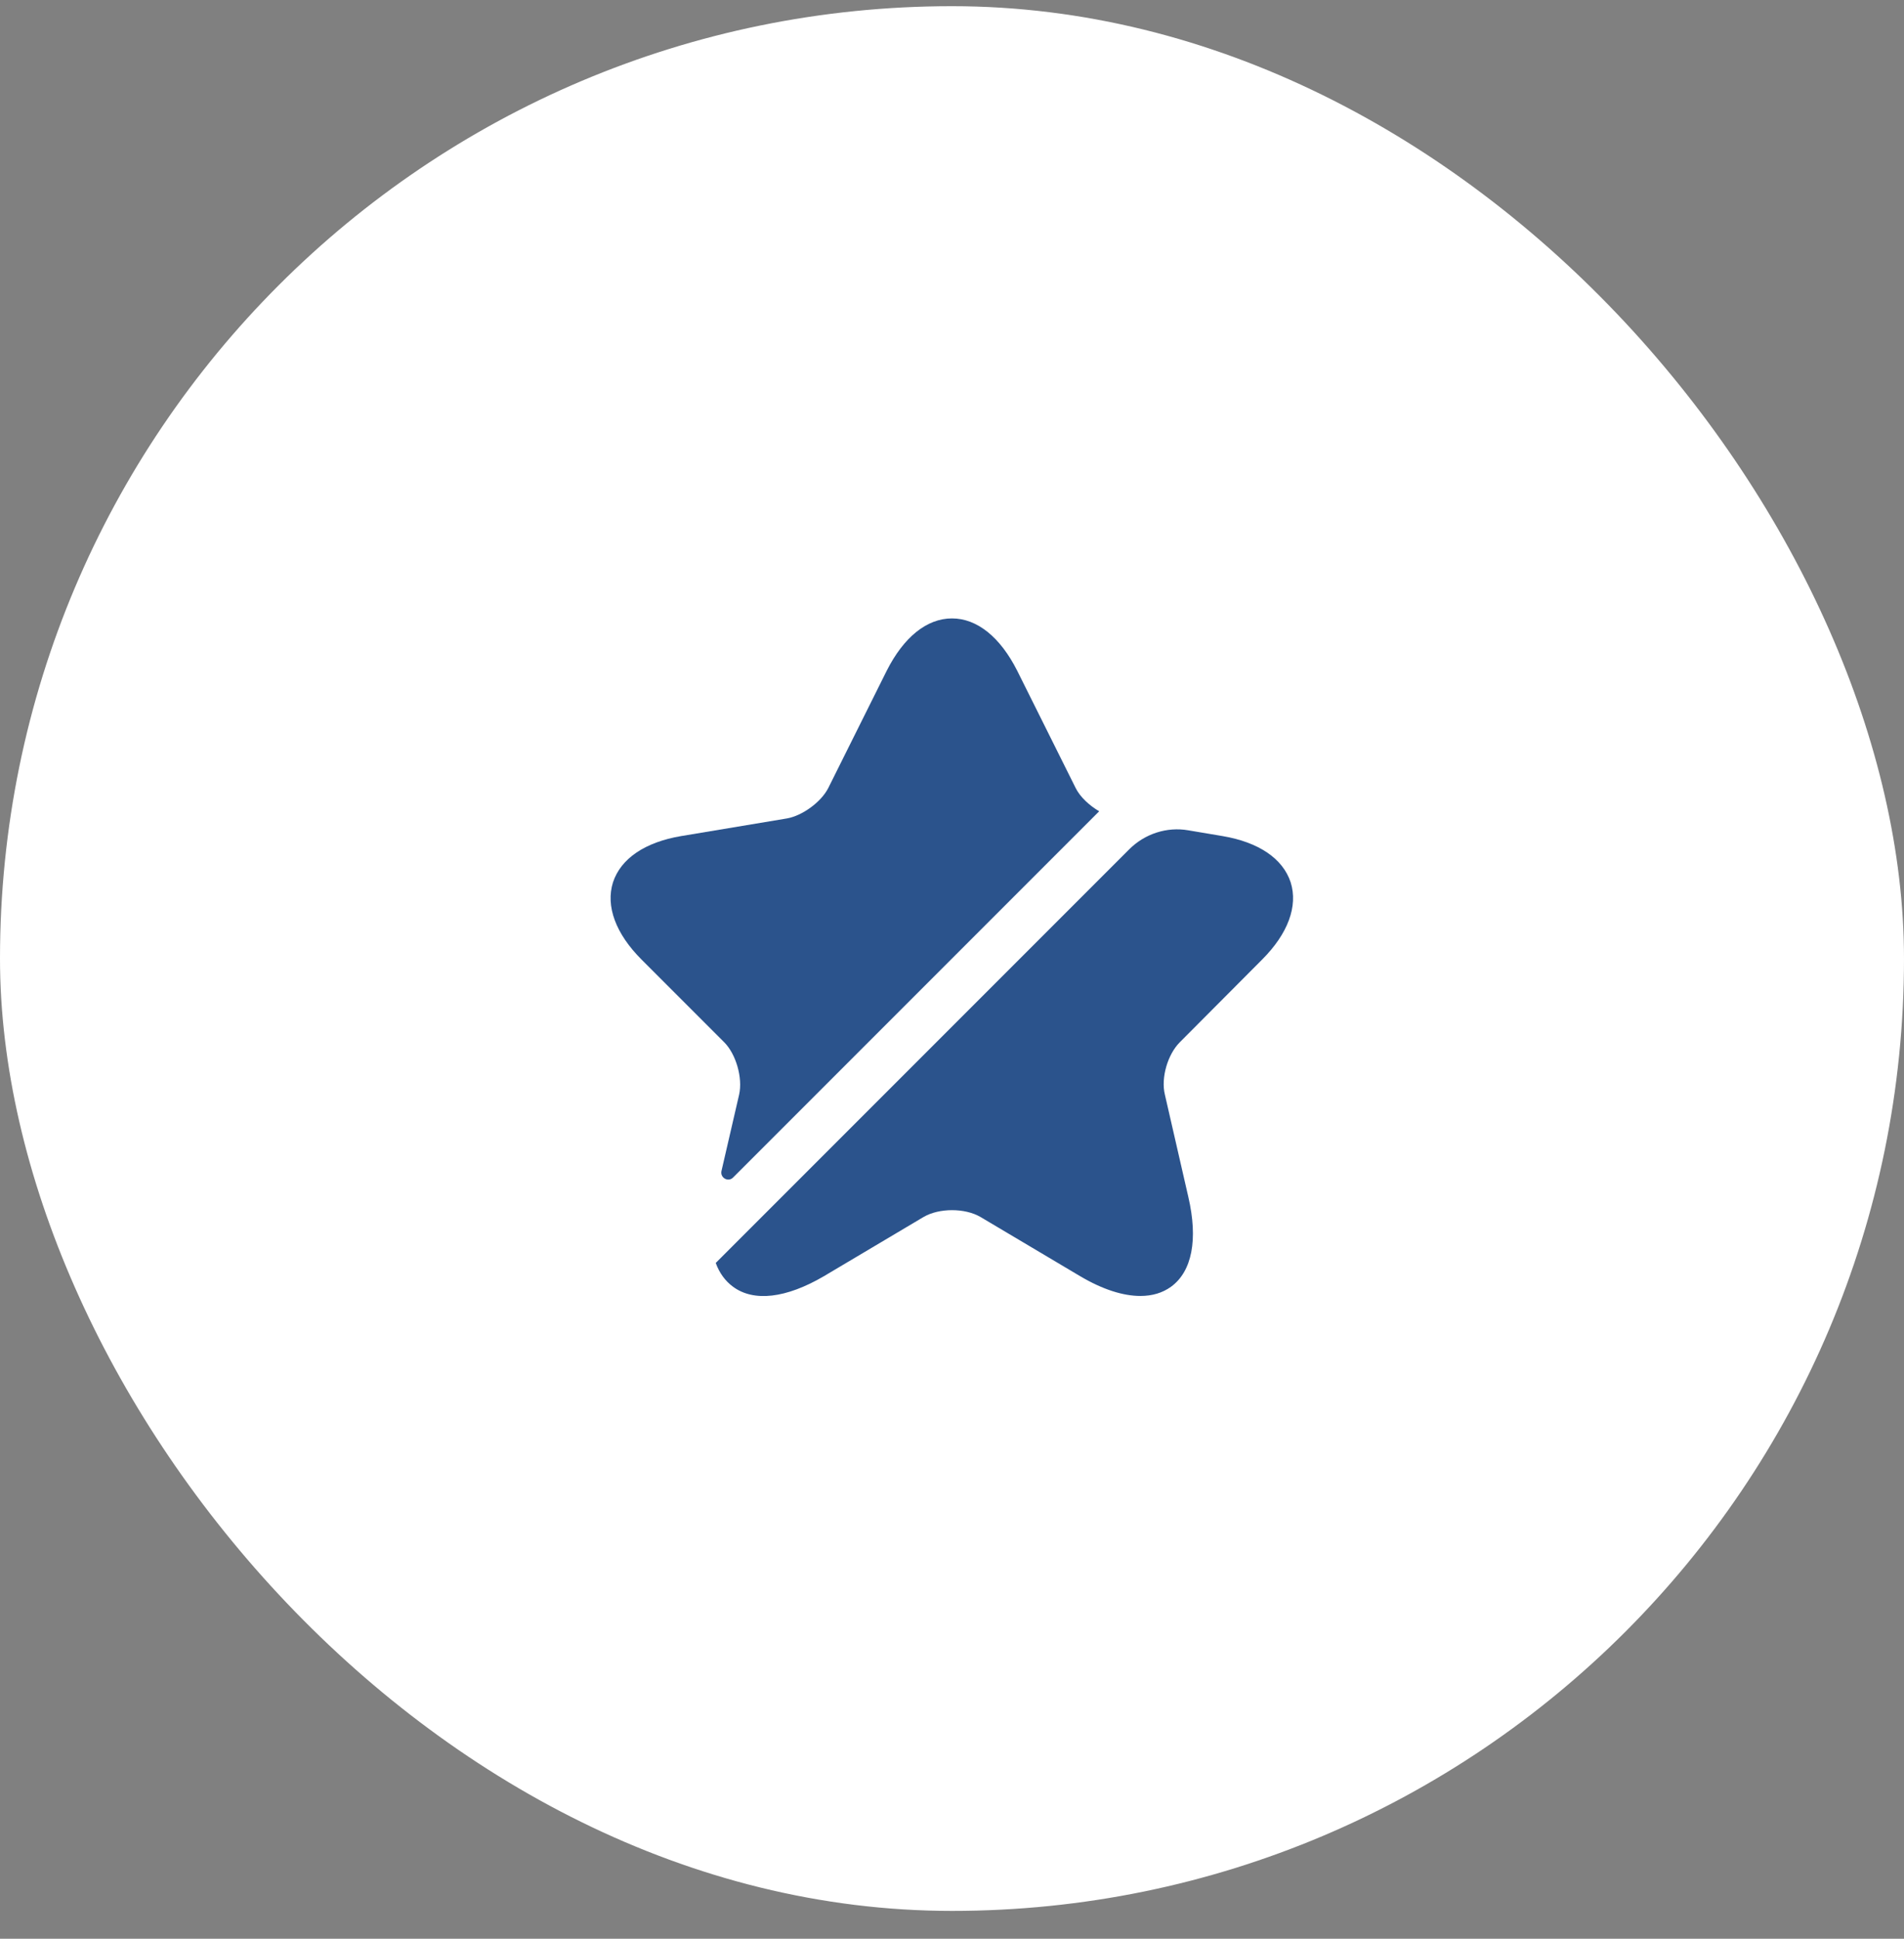
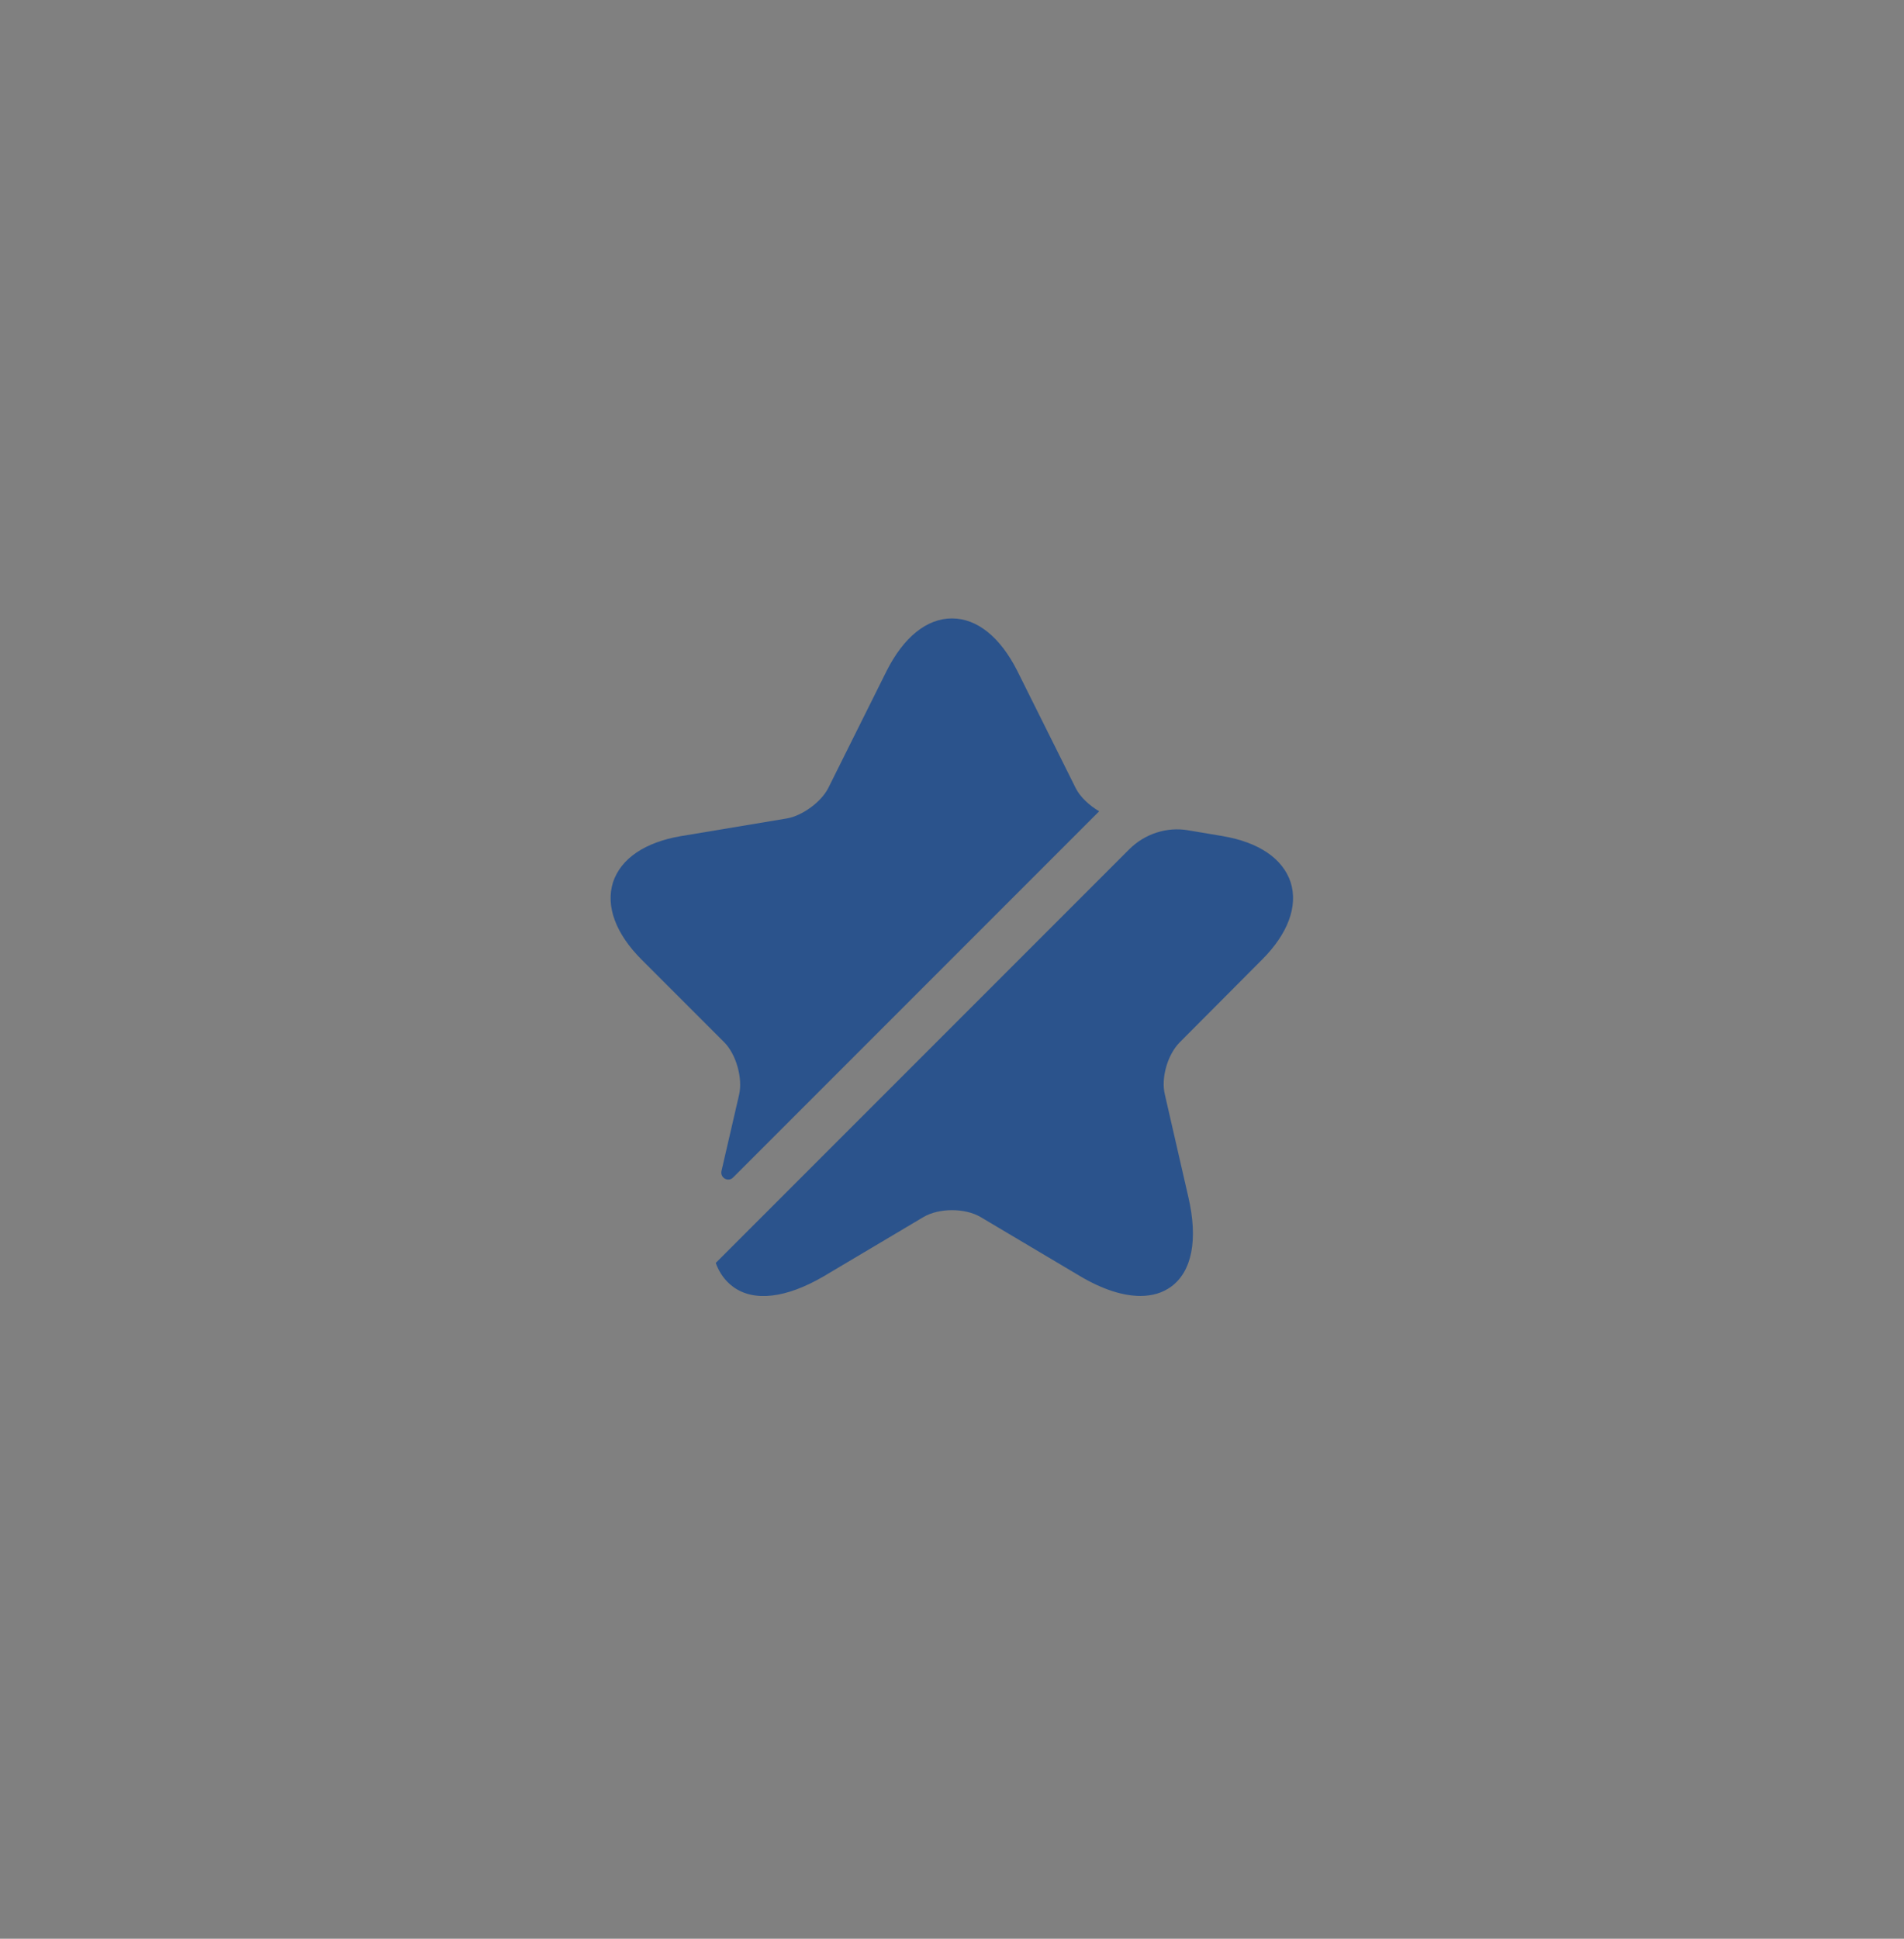
<svg xmlns="http://www.w3.org/2000/svg" width="56" height="57" viewBox="0 0 56 57" fill="none">
  <rect x="0" y="0" width="56" height="57" fill="#808080" stroke="none" />
-   <rect y="0.182" width="56" height="56" rx="28" fill="white" />
  <path d="M21.739 32.182C21.849 31.692 21.649 30.992 21.299 30.642L18.869 28.212C18.109 27.452 17.809 26.642 18.029 25.942C18.259 25.242 18.969 24.762 20.029 24.582L23.149 24.062C23.599 23.982 24.149 23.582 24.359 23.172L26.079 19.722C26.579 18.732 27.259 18.182 27.999 18.182C28.739 18.182 29.419 18.732 29.919 19.722L31.639 23.172C31.769 23.432 32.039 23.682 32.329 23.852L21.559 34.622C21.419 34.762 21.179 34.632 21.219 34.432L21.739 32.182Z" fill="#2B538C" />
  <path d="M34.701 30.642C34.341 31.002 34.141 31.692 34.261 32.182L34.951 35.192C35.241 36.442 35.061 37.382 34.441 37.832C34.191 38.012 33.891 38.102 33.541 38.102C33.031 38.102 32.431 37.912 31.771 37.522L28.841 35.782C28.381 35.512 27.621 35.512 27.161 35.782L24.231 37.522C23.121 38.172 22.171 38.282 21.561 37.832C21.331 37.662 21.161 37.432 21.051 37.132L33.211 24.972C33.671 24.512 34.321 24.302 34.951 24.412L35.961 24.582C37.021 24.762 37.731 25.242 37.961 25.942C38.181 26.642 37.881 27.452 37.121 28.212L34.701 30.642Z" fill="#2B538C" />
</svg>